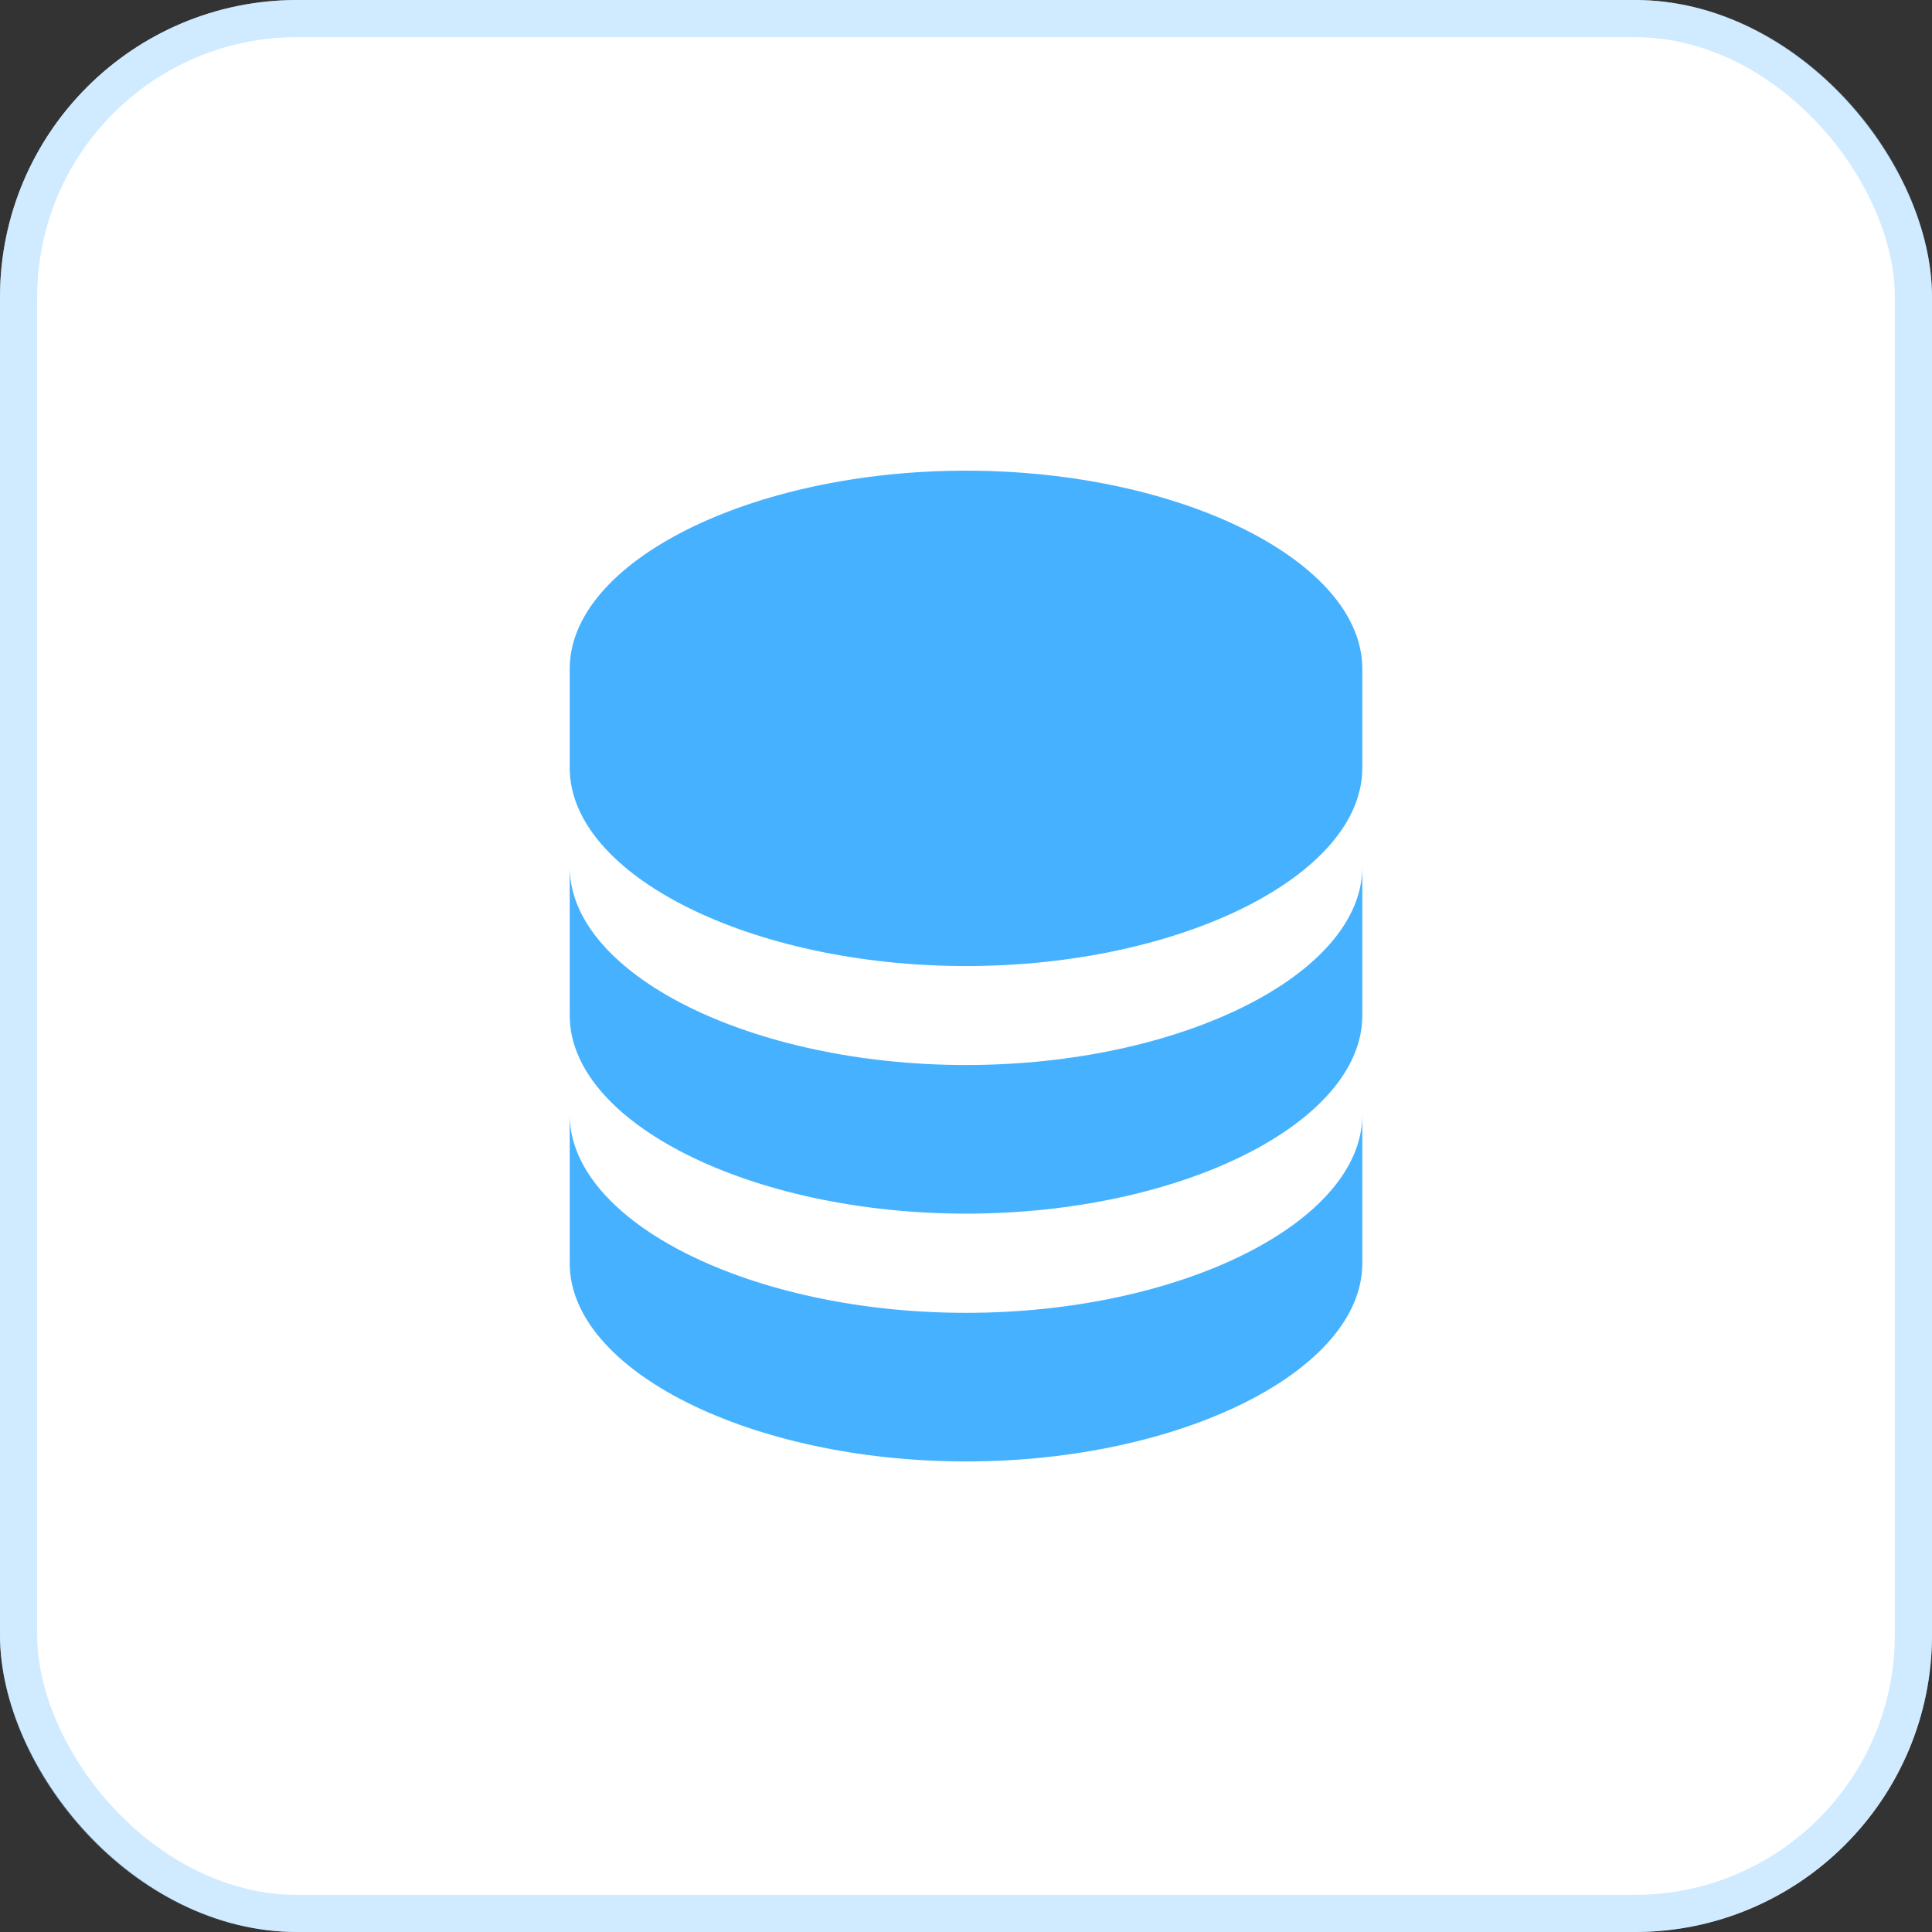
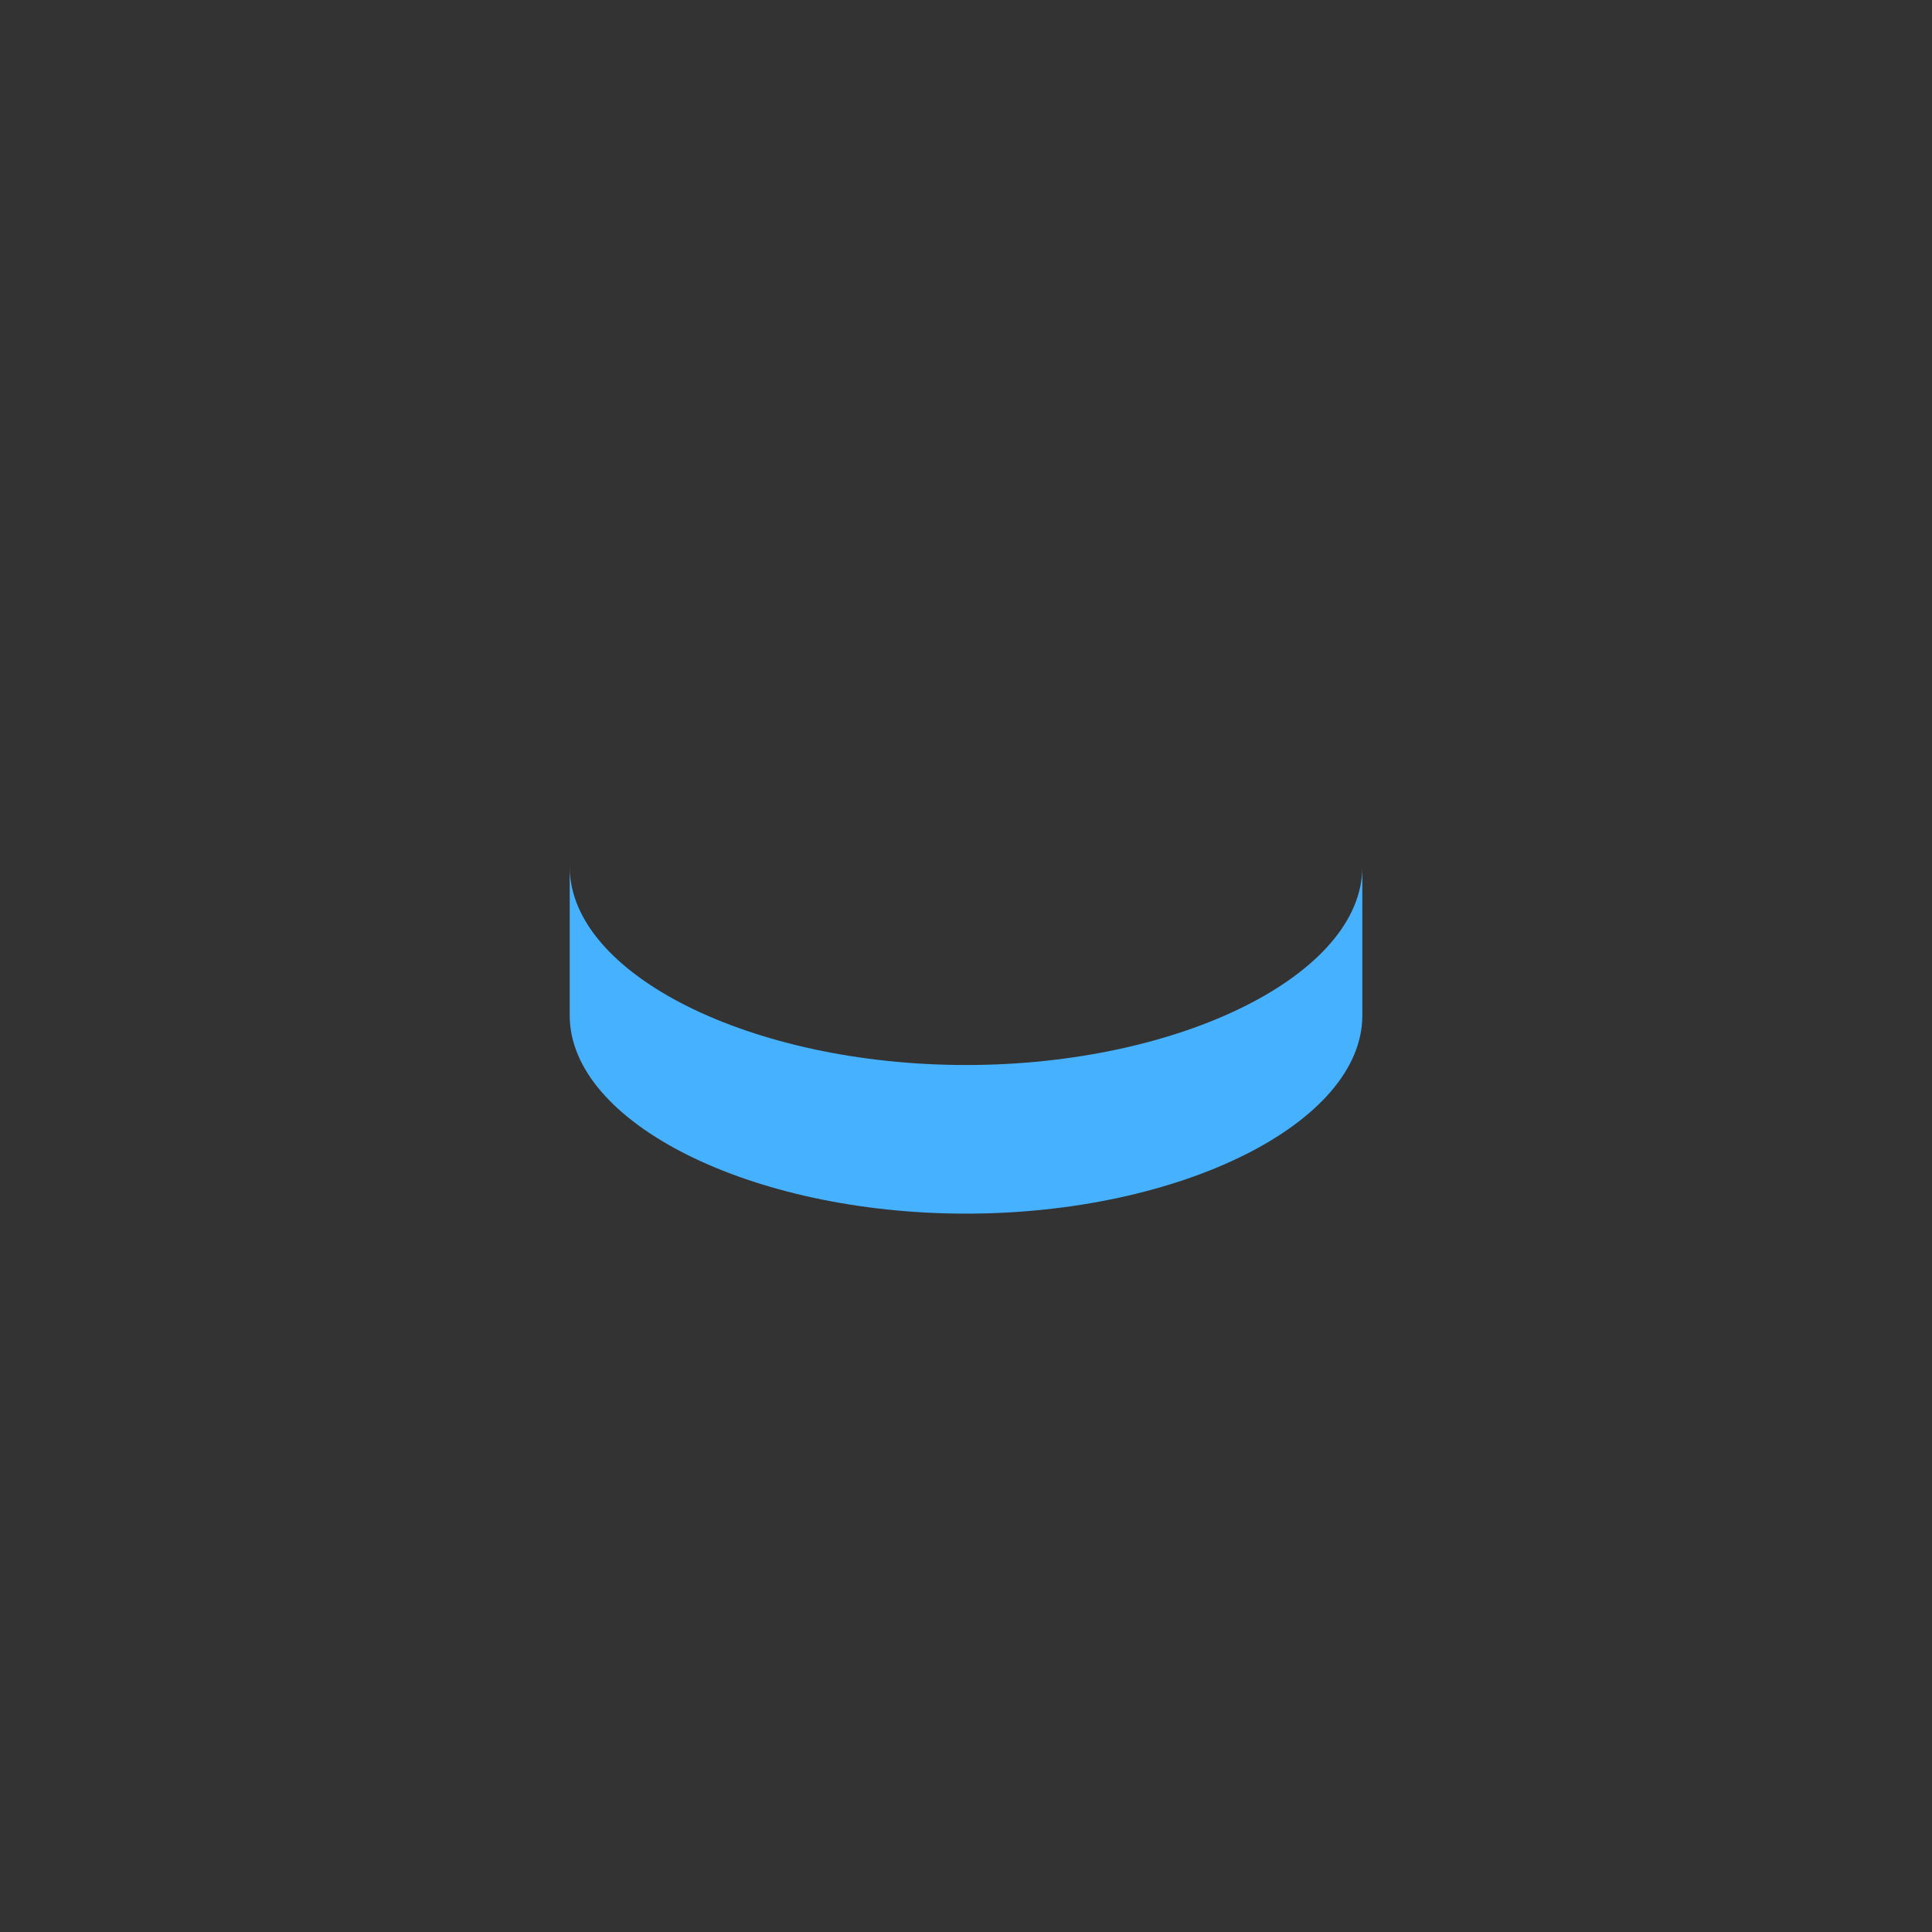
<svg xmlns="http://www.w3.org/2000/svg" width="52" height="52" viewBox="0 0 52 52" fill="none">
  <rect x="0" y="0" width="52" height="52" fill="#333333" stroke="none" />
-   <rect width="52" height="52" rx="8" fill="white" />
-   <rect x="0.5" y="0.5" width="51" height="51" rx="7.5" stroke="#A3D9FF" stroke-opacity="0.5" />
-   <path d="M36.667 18.001C36.667 15.111 31.783 12.668 26.001 12.668C20.218 12.668 15.334 15.111 15.334 18.001V20.668C15.334 23.559 20.218 26.001 26.001 26.001C31.783 26.001 36.667 23.559 36.667 20.668V18.001ZM26.001 35.335C20.218 35.335 15.334 32.892 15.334 30.001V34.001C15.334 36.892 20.218 39.335 26.001 39.335C31.783 39.335 36.667 36.892 36.667 34.001V30.001C36.667 32.892 31.783 35.335 26.001 35.335Z" fill="#46B2FF" />
  <path d="M36.667 23.332C36.667 26.223 31.783 28.665 26.001 28.665C20.218 28.665 15.334 26.223 15.334 23.332V27.332C15.334 30.223 20.218 32.665 26.001 32.665C31.783 32.665 36.667 30.223 36.667 27.332V23.332Z" fill="#46B2FF" />
</svg>